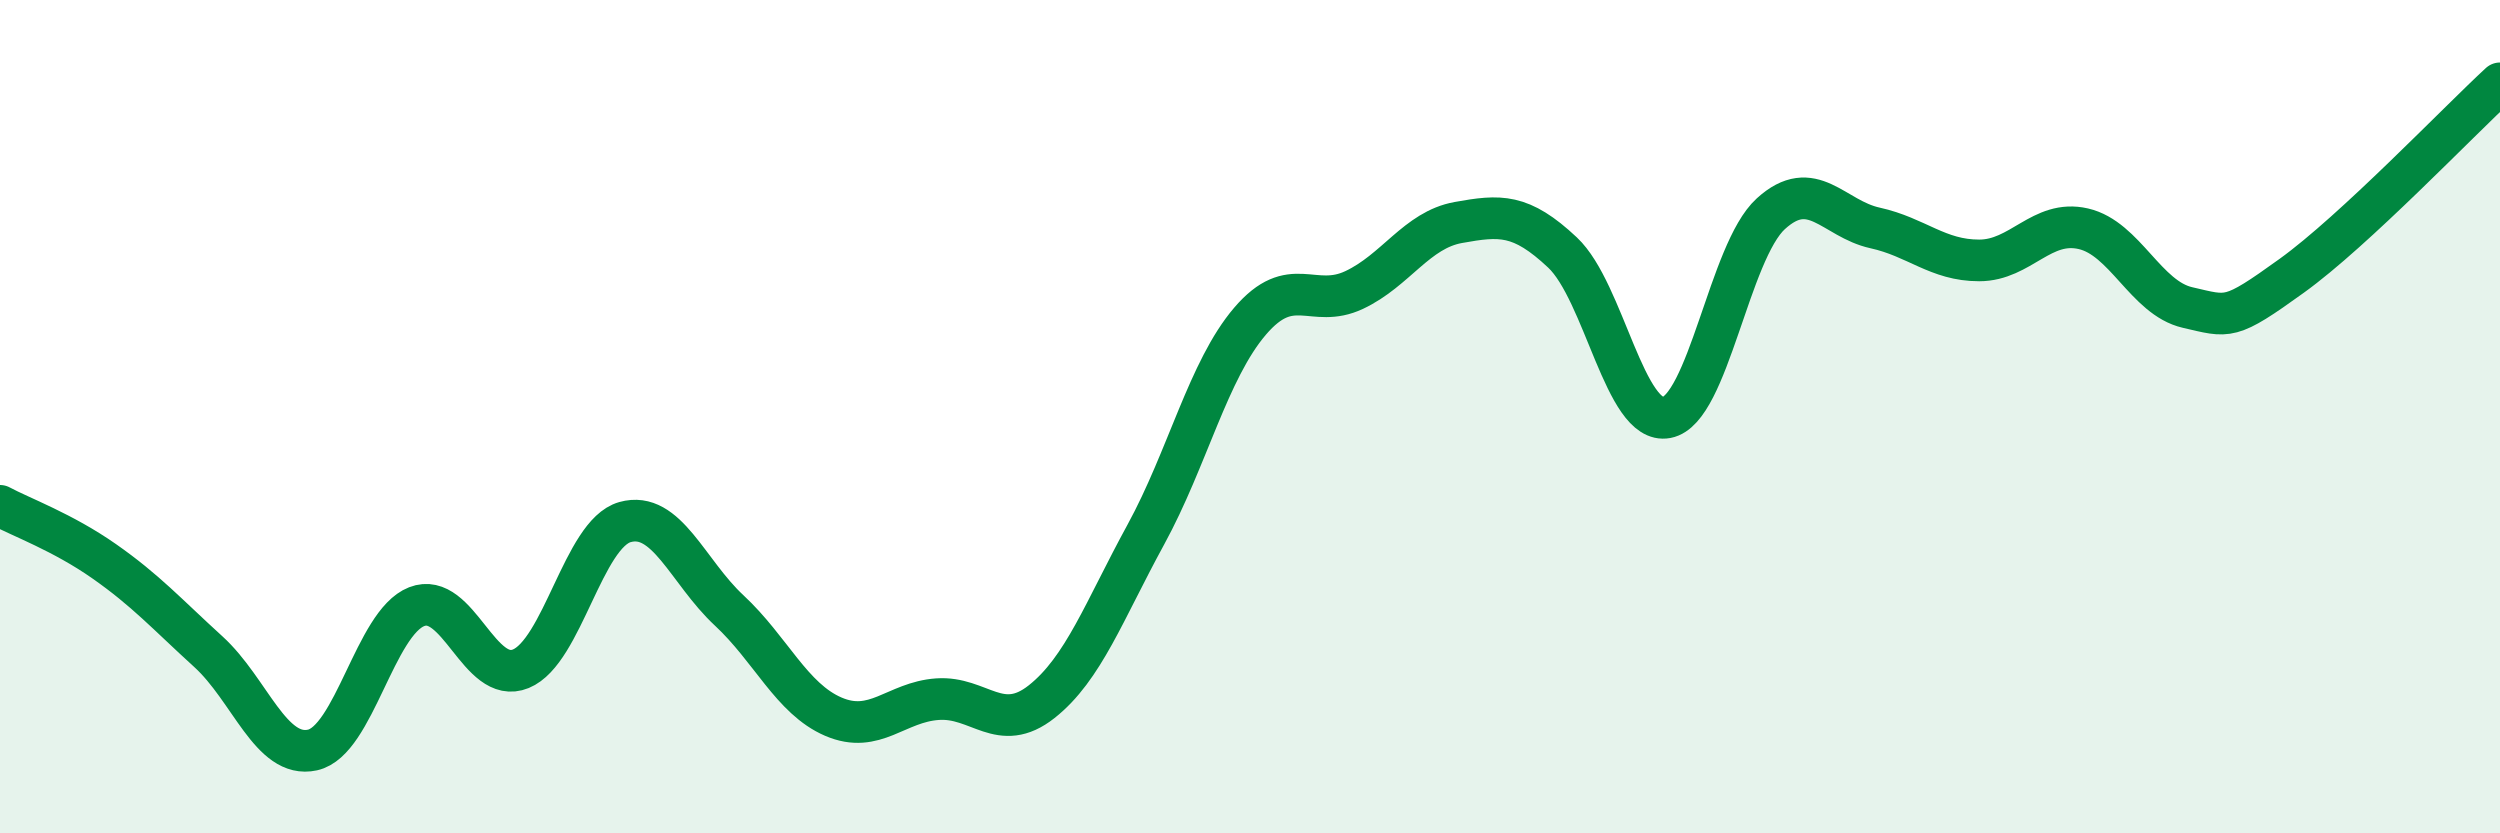
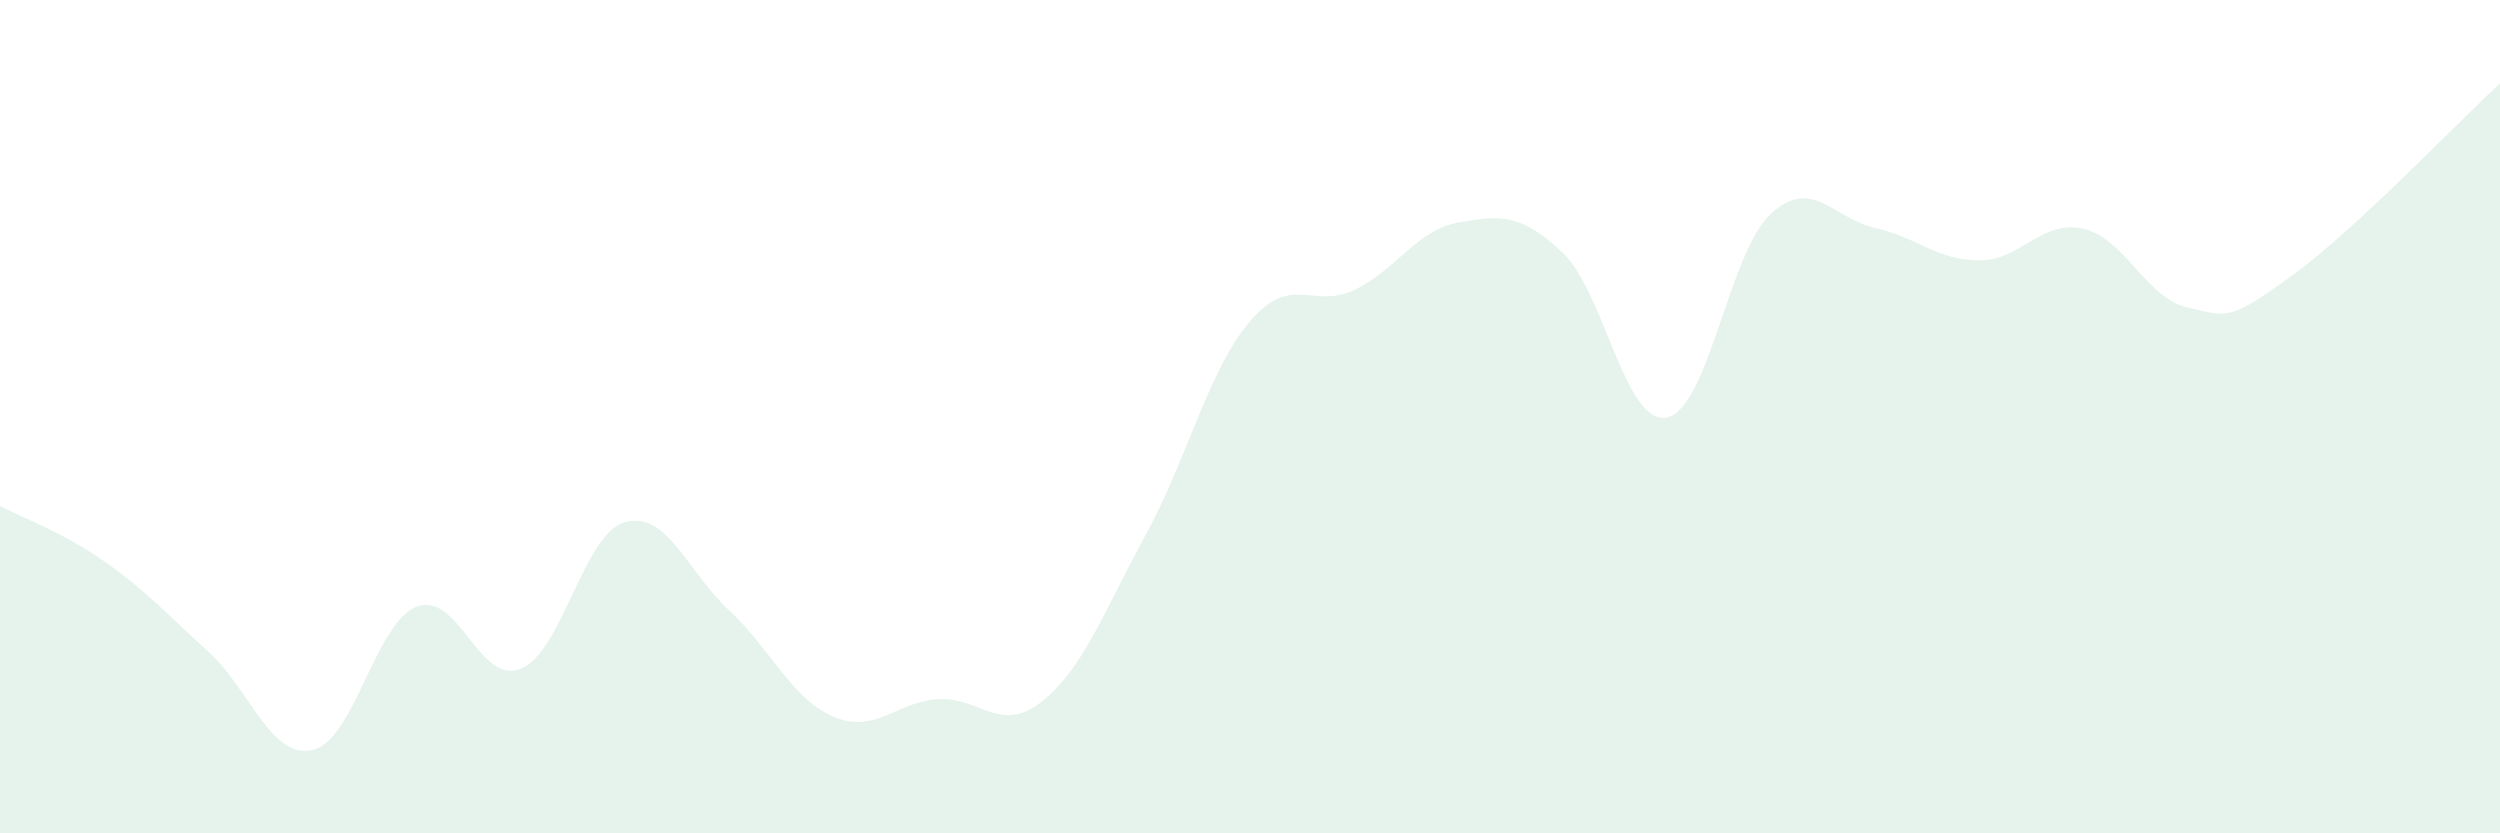
<svg xmlns="http://www.w3.org/2000/svg" width="60" height="20" viewBox="0 0 60 20">
  <path d="M 0,12.14 C 0.5,12.41 1.5,12.77 2.5,13.47 C 3.5,14.17 4,14.73 5,15.64 C 6,16.55 6.5,18.22 7.5,18 C 8.5,17.78 9,14.95 10,14.56 C 11,14.17 11.5,16.46 12.5,16.05 C 13.5,15.64 14,12.81 15,12.53 C 16,12.25 16.5,13.72 17.5,14.65 C 18.5,15.58 19,16.77 20,17.2 C 21,17.63 21.5,16.85 22.5,16.78 C 23.5,16.71 24,17.63 25,16.84 C 26,16.05 26.5,14.66 27.5,12.83 C 28.5,11 29,8.88 30,7.71 C 31,6.54 31.5,7.43 32.5,6.96 C 33.5,6.49 34,5.52 35,5.34 C 36,5.16 36.5,5.12 37.5,6.06 C 38.5,7 39,10.21 40,10.02 C 41,9.83 41.5,6.04 42.5,5.13 C 43.5,4.22 44,5.25 45,5.47 C 46,5.69 46.5,6.25 47.5,6.25 C 48.5,6.25 49,5.26 50,5.49 C 51,5.72 51.5,7.15 52.5,7.38 C 53.5,7.61 53.5,7.7 55,6.62 C 56.5,5.54 59,2.92 60,2L60 20L0 20Z" fill="#008740" opacity="0.1" stroke-linecap="round" stroke-linejoin="round" />
-   <path d="M 0,12.14 C 0.5,12.41 1.5,12.77 2.5,13.47 C 3.5,14.17 4,14.73 5,15.64 C 6,16.55 6.5,18.22 7.5,18 C 8.5,17.78 9,14.95 10,14.56 C 11,14.17 11.5,16.46 12.5,16.05 C 13.5,15.64 14,12.81 15,12.53 C 16,12.25 16.5,13.72 17.5,14.65 C 18.5,15.58 19,16.77 20,17.2 C 21,17.63 21.5,16.85 22.5,16.78 C 23.5,16.71 24,17.63 25,16.84 C 26,16.05 26.5,14.66 27.5,12.83 C 28.5,11 29,8.88 30,7.71 C 31,6.54 31.5,7.43 32.5,6.96 C 33.5,6.49 34,5.52 35,5.34 C 36,5.16 36.5,5.12 37.5,6.06 C 38.5,7 39,10.21 40,10.02 C 41,9.83 41.5,6.04 42.5,5.13 C 43.5,4.22 44,5.25 45,5.47 C 46,5.69 46.5,6.25 47.5,6.25 C 48.5,6.25 49,5.26 50,5.49 C 51,5.72 51.5,7.15 52.5,7.38 C 53.5,7.61 53.5,7.7 55,6.62 C 56.5,5.54 59,2.92 60,2" stroke="#008740" stroke-width="1" fill="none" stroke-linecap="round" stroke-linejoin="round" />
</svg>